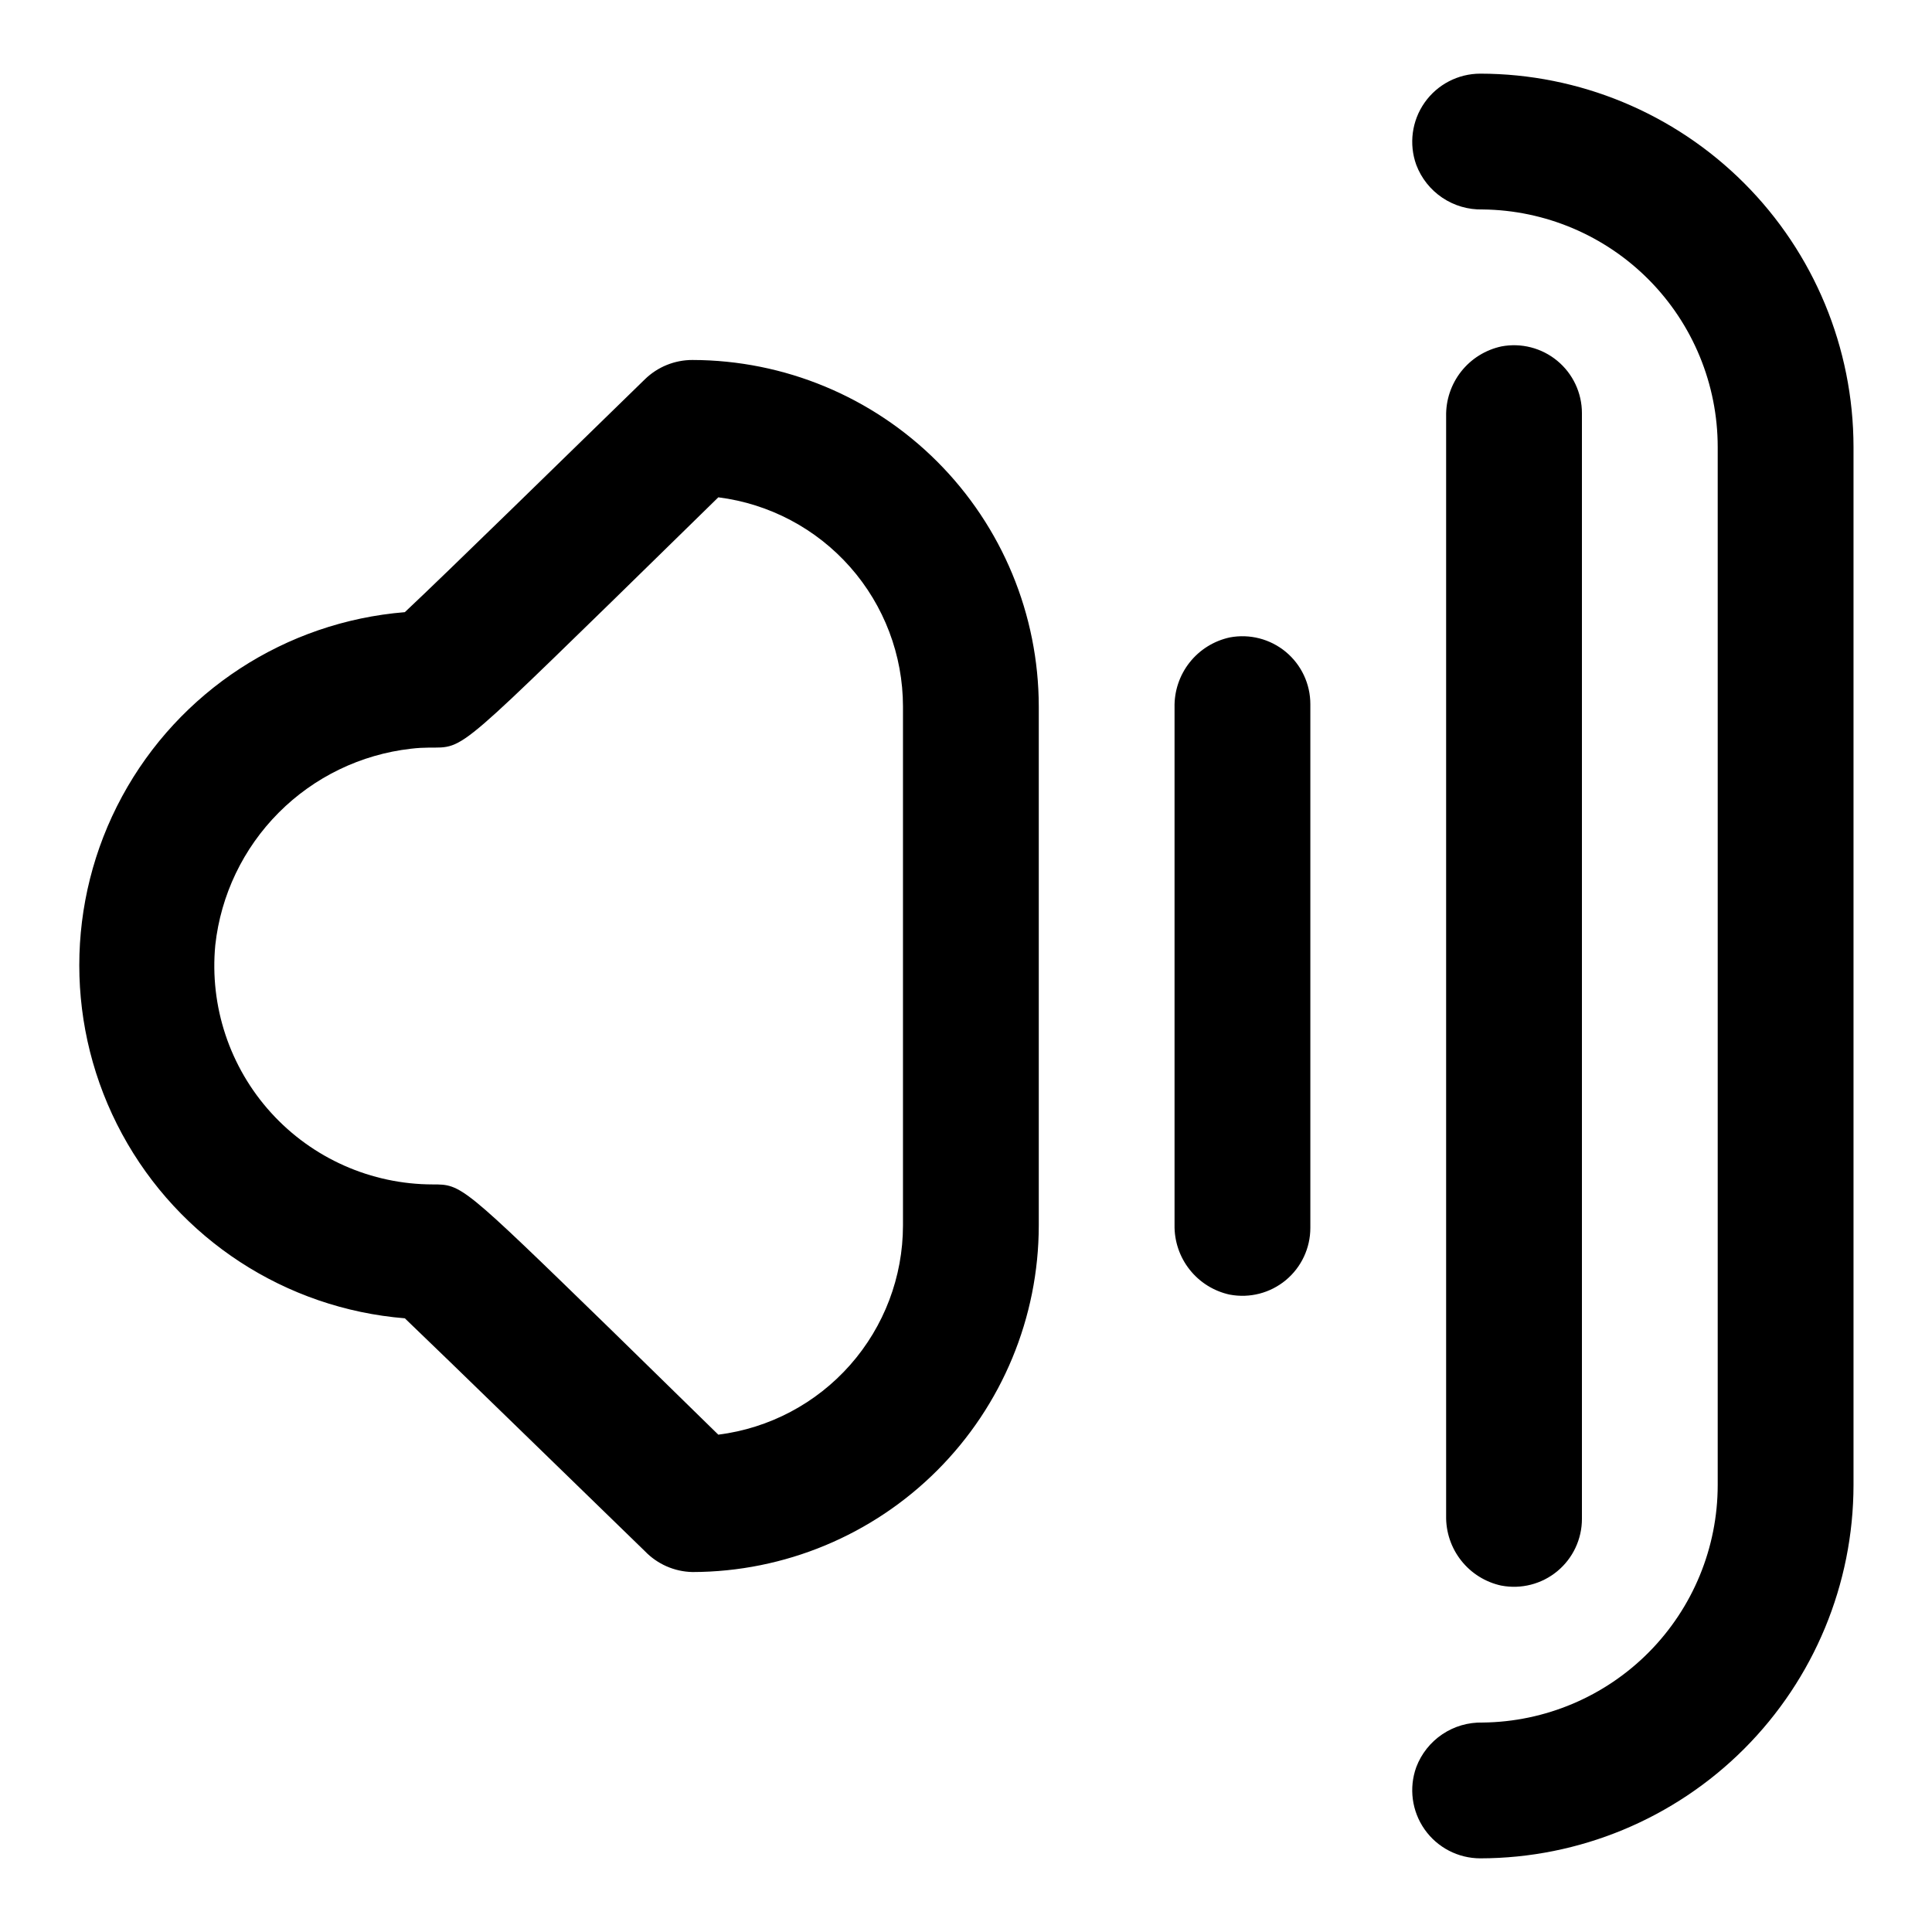
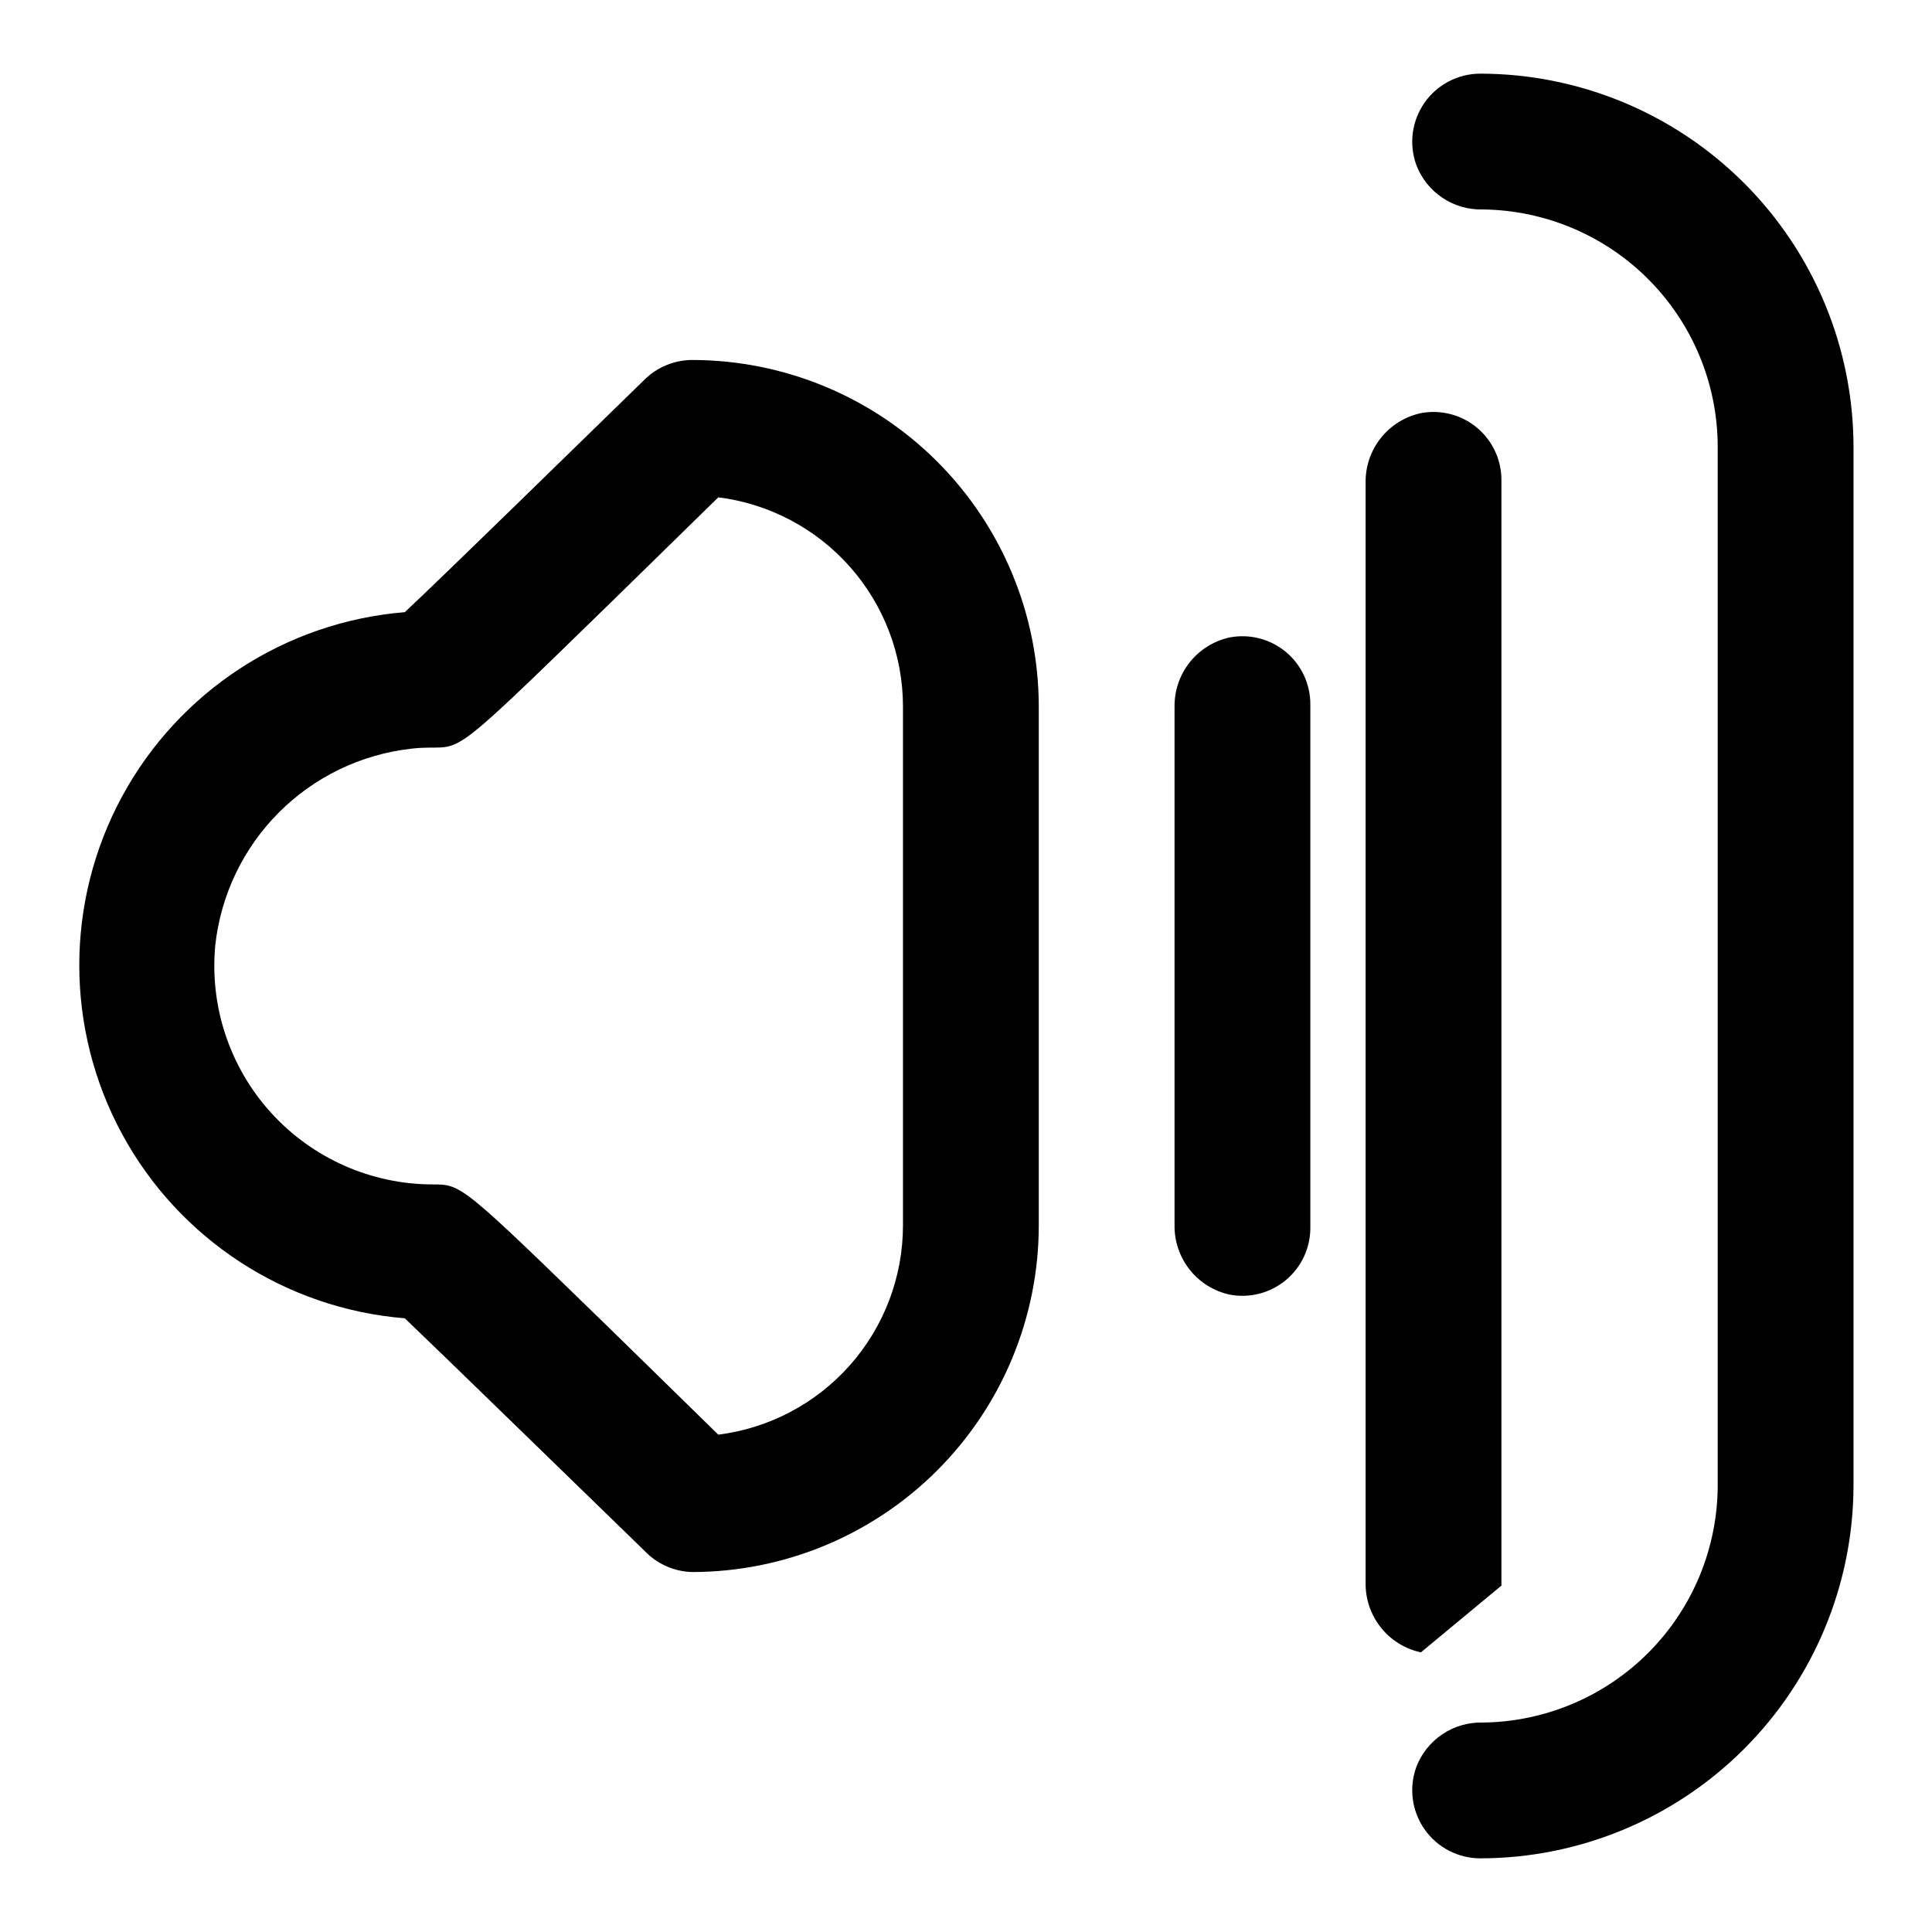
<svg xmlns="http://www.w3.org/2000/svg" fill="#000000" width="800px" height="800px" version="1.1" viewBox="144 144 512 512">
-   <path d="m536.29 636.48c-5.875-0.004-11.383-2.867-14.758-7.676-3.375-4.809-4.199-10.961-2.207-16.488 1.34-3.551 3.754-6.594 6.906-8.715 3.148-2.117 6.879-3.203 10.676-3.109 16.574-0.176 32.414-6.879 44.082-18.66 11.664-11.781 18.211-27.684 18.223-44.262v-275.14c-0.012-16.578-6.559-32.48-18.223-44.262-11.668-11.781-27.508-18.484-44.082-18.66-3.797 0.094-7.527-0.992-10.676-3.109-3.152-2.121-5.566-5.164-6.906-8.715-1.992-5.527-1.168-11.68 2.207-16.488s8.883-7.672 14.758-7.676c26.223 0.027 51.367 10.457 69.91 29 18.543 18.543 28.973 43.688 29 69.91v275.14c-0.027 26.223-10.457 51.367-29 69.91-18.543 18.543-43.688 28.973-69.91 29zm-66.371-149.39c5.266 0.996 10.699-0.41 14.824-3.828 4.125-3.418 6.512-8.5 6.512-13.855v-138.8c0-5.359-2.387-10.441-6.512-13.859s-9.559-4.82-14.824-3.828c-4.219 0.91-7.988 3.258-10.664 6.644-2.672 3.387-4.082 7.602-3.988 11.914v137.11c-0.082 4.305 1.332 8.508 4.008 11.883 2.672 3.379 6.434 5.719 10.645 6.625zm71.973 77.113c5.266 0.996 10.699-0.406 14.824-3.828 4.125-3.418 6.512-8.5 6.512-13.855v-293.03c0-5.359-2.387-10.441-6.512-13.859s-9.559-4.824-14.824-3.828c-4.219 0.91-7.988 3.258-10.664 6.644-2.672 3.387-4.082 7.602-3.988 11.914v291.34c-0.082 4.305 1.332 8.508 4.008 11.883 2.672 3.379 6.434 5.719 10.645 6.625zm-214.32-3.598c24.324-0.055 47.637-9.75 64.828-26.961 17.191-17.207 26.859-40.531 26.887-64.855v-137.57c-0.027-24.336-9.703-47.668-26.906-64.879-17.199-17.211-40.527-26.898-64.859-26.941-4.727-0.012-9.27 1.836-12.648 5.144-20.562 20-52.027 50.844-63.594 61.691l0.004-0.004c-31.629 2.57-59.816 20.945-74.934 48.844-15.117 27.898-15.117 61.547 0 89.445 15.117 27.898 43.305 46.273 74.934 48.844 11.566 11.055 43.184 41.898 63.594 61.691l-0.004-0.004c3.312 3.461 7.863 5.461 12.648 5.555zm55.727-229.39v137.57c-0.016 13.609-4.996 26.746-14.008 36.949-9.008 10.199-21.43 16.766-34.934 18.469l-28.48-27.863c-39.531-38.453-39.531-38.453-47.191-38.453-16.316-0.016-31.867-6.906-42.84-18.98-10.969-12.078-16.34-28.219-14.789-44.461 1.461-13.262 7.387-25.629 16.801-35.082 9.414-9.453 21.762-15.426 35.02-16.941 15.062-1.801 5.758 7.301 53.004-38.762l28.48-27.863-0.004-0.004c13.504 1.703 25.926 8.27 34.934 18.473 9.012 10.199 13.992 23.336 14.008 36.949z" />
+   <path d="m536.29 636.48c-5.875-0.004-11.383-2.867-14.758-7.676-3.375-4.809-4.199-10.961-2.207-16.488 1.34-3.551 3.754-6.594 6.906-8.715 3.148-2.117 6.879-3.203 10.676-3.109 16.574-0.176 32.414-6.879 44.082-18.66 11.664-11.781 18.211-27.684 18.223-44.262v-275.14c-0.012-16.578-6.559-32.48-18.223-44.262-11.668-11.781-27.508-18.484-44.082-18.66-3.797 0.094-7.527-0.992-10.676-3.109-3.152-2.121-5.566-5.164-6.906-8.715-1.992-5.527-1.168-11.68 2.207-16.488s8.883-7.672 14.758-7.676c26.223 0.027 51.367 10.457 69.91 29 18.543 18.543 28.973 43.688 29 69.91v275.14c-0.027 26.223-10.457 51.367-29 69.91-18.543 18.543-43.688 28.973-69.91 29zm-66.371-149.39c5.266 0.996 10.699-0.41 14.824-3.828 4.125-3.418 6.512-8.5 6.512-13.855v-138.8c0-5.359-2.387-10.441-6.512-13.859s-9.559-4.82-14.824-3.828c-4.219 0.91-7.988 3.258-10.664 6.644-2.672 3.387-4.082 7.602-3.988 11.914v137.11c-0.082 4.305 1.332 8.508 4.008 11.883 2.672 3.379 6.434 5.719 10.645 6.625zm71.973 77.113v-293.03c0-5.359-2.387-10.441-6.512-13.859s-9.559-4.824-14.824-3.828c-4.219 0.91-7.988 3.258-10.664 6.644-2.672 3.387-4.082 7.602-3.988 11.914v291.34c-0.082 4.305 1.332 8.508 4.008 11.883 2.672 3.379 6.434 5.719 10.645 6.625zm-214.32-3.598c24.324-0.055 47.637-9.75 64.828-26.961 17.191-17.207 26.859-40.531 26.887-64.855v-137.57c-0.027-24.336-9.703-47.668-26.906-64.879-17.199-17.211-40.527-26.898-64.859-26.941-4.727-0.012-9.27 1.836-12.648 5.144-20.562 20-52.027 50.844-63.594 61.691l0.004-0.004c-31.629 2.57-59.816 20.945-74.934 48.844-15.117 27.898-15.117 61.547 0 89.445 15.117 27.898 43.305 46.273 74.934 48.844 11.566 11.055 43.184 41.898 63.594 61.691l-0.004-0.004c3.312 3.461 7.863 5.461 12.648 5.555zm55.727-229.39v137.57c-0.016 13.609-4.996 26.746-14.008 36.949-9.008 10.199-21.43 16.766-34.934 18.469l-28.48-27.863c-39.531-38.453-39.531-38.453-47.191-38.453-16.316-0.016-31.867-6.906-42.84-18.98-10.969-12.078-16.34-28.219-14.789-44.461 1.461-13.262 7.387-25.629 16.801-35.082 9.414-9.453 21.762-15.426 35.02-16.941 15.062-1.801 5.758 7.301 53.004-38.762l28.48-27.863-0.004-0.004c13.504 1.703 25.926 8.27 34.934 18.473 9.012 10.199 13.992 23.336 14.008 36.949z" />
</svg>